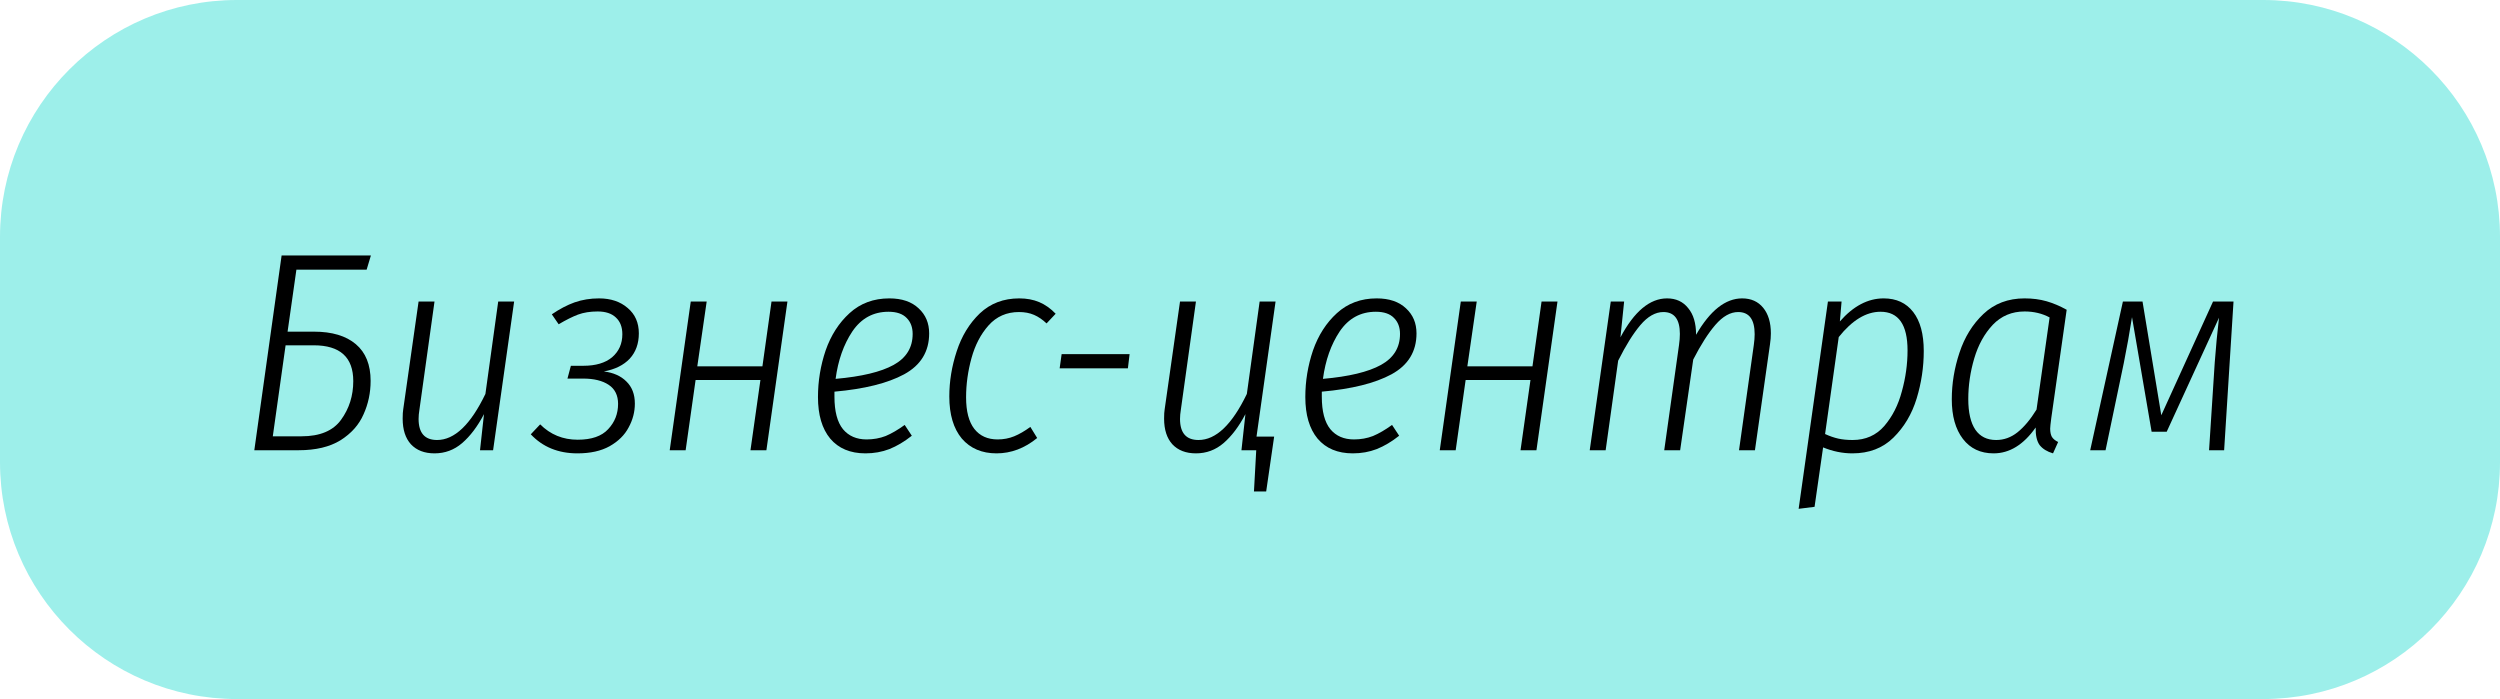
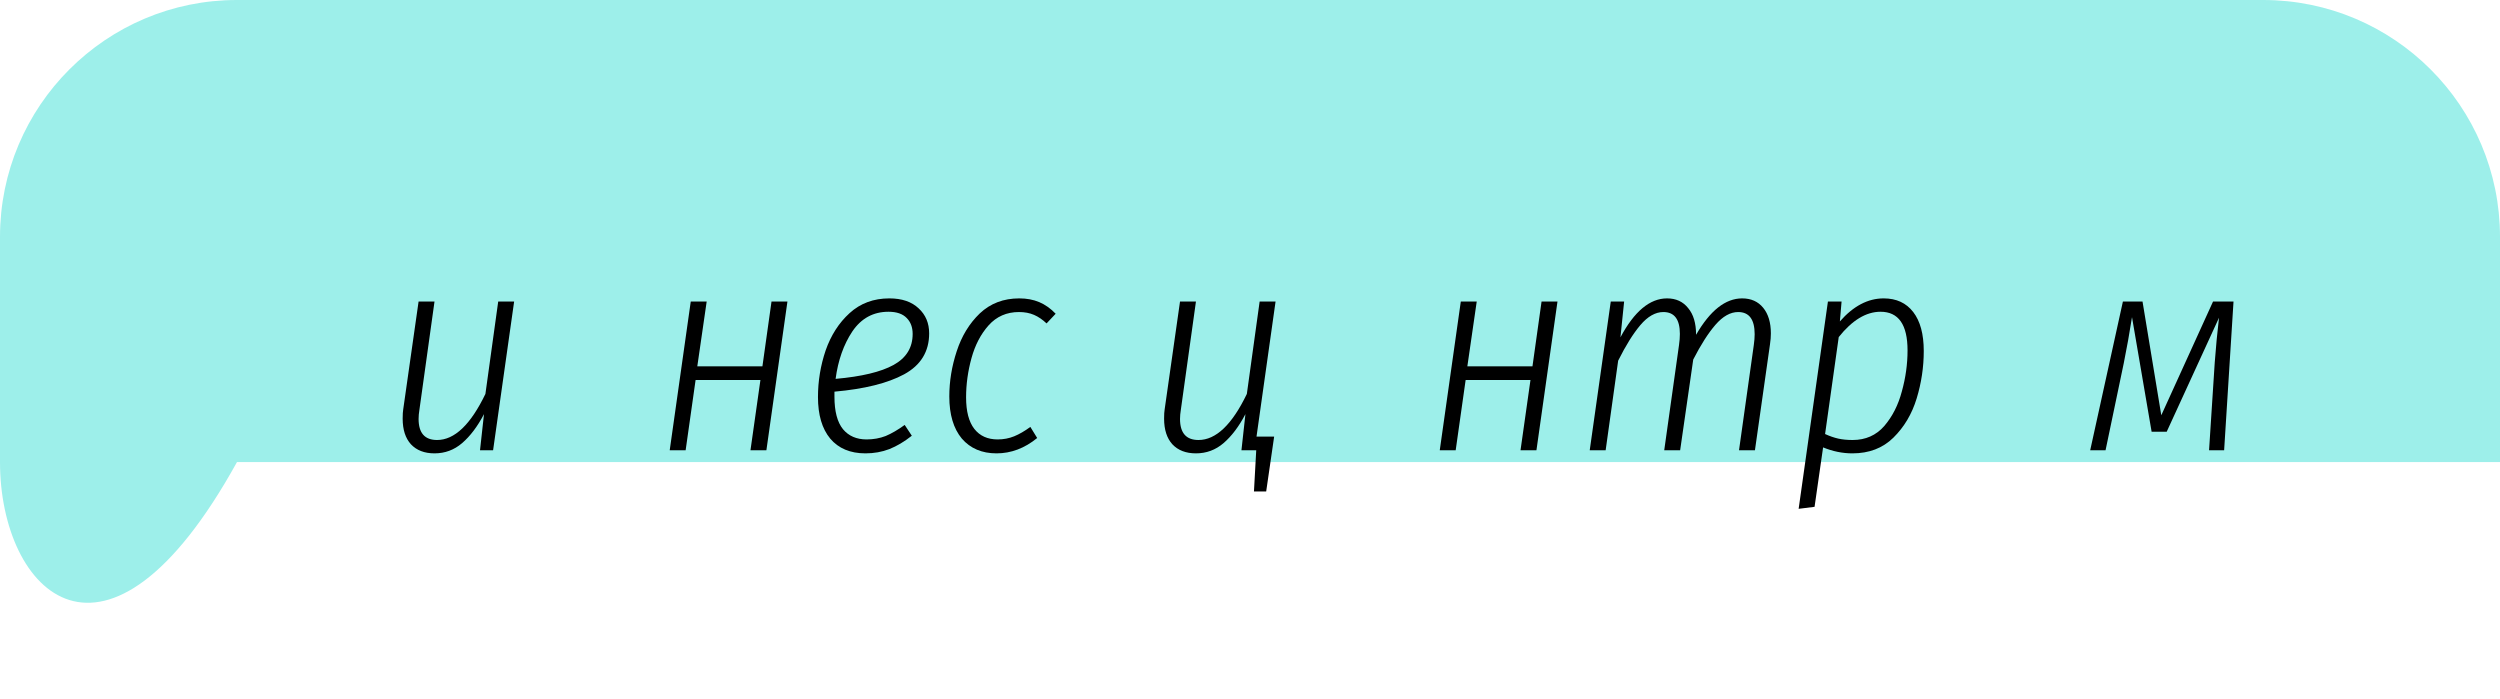
<svg xmlns="http://www.w3.org/2000/svg" width="211" height="59" viewBox="0 0 211 59" fill="none">
-   <path d="M0 20C0 8.954 8.954 0 20 0H191C202.046 0 211 8.954 211 20V39C211 50.046 202.046 59 191 59H20C8.954 59 0 50.046 0 39V20Z" fill="#9DEFEA" />
-   <path d="M26.504 27.992C28.024 27.992 29.2 28.344 30.032 29.048C30.864 29.752 31.28 30.784 31.28 32.144C31.28 33.152 31.08 34.096 30.68 34.976C30.296 35.856 29.648 36.584 28.736 37.16C27.824 37.72 26.648 38 25.208 38H21.464L23.768 21.56H31.304L30.944 22.76H25.016L24.272 27.992H26.504ZM25.448 36.824C27 36.824 28.112 36.36 28.784 35.432C29.472 34.488 29.816 33.4 29.816 32.168C29.816 30.152 28.704 29.144 26.48 29.144H24.104L23.024 36.824H25.448Z" fill="black" />
+   <path d="M0 20C0 8.954 8.954 0 20 0H191C202.046 0 211 8.954 211 20V39H20C8.954 59 0 50.046 0 39V20Z" fill="#9DEFEA" />
  <path d="M36.673 38.264C35.825 38.264 35.161 38.008 34.681 37.496C34.217 36.984 33.985 36.264 33.985 35.336C33.985 34.984 34.001 34.72 34.033 34.544L35.329 25.448H36.673L35.401 34.568C35.353 34.856 35.329 35.12 35.329 35.36C35.329 36.544 35.849 37.136 36.889 37.136C38.361 37.136 39.721 35.84 40.969 33.248L42.049 25.448H43.393L41.617 38H40.513L40.849 34.952C40.305 35.992 39.689 36.808 39.001 37.4C38.329 37.976 37.553 38.264 36.673 38.264Z" fill="black" />
-   <path d="M50.558 25.184C51.55 25.184 52.358 25.456 52.982 26C53.606 26.528 53.918 27.24 53.918 28.136C53.918 29 53.662 29.712 53.15 30.272C52.638 30.816 51.91 31.176 50.966 31.352C51.766 31.448 52.398 31.728 52.862 32.192C53.342 32.656 53.582 33.28 53.582 34.064C53.582 34.768 53.406 35.44 53.054 36.08C52.718 36.72 52.182 37.248 51.446 37.664C50.726 38.064 49.822 38.264 48.734 38.264C47.118 38.264 45.806 37.728 44.798 36.656L45.59 35.816C46.454 36.68 47.51 37.112 48.758 37.112C49.926 37.112 50.782 36.816 51.326 36.224C51.886 35.632 52.166 34.92 52.166 34.088C52.166 33.368 51.902 32.832 51.374 32.48C50.846 32.128 50.126 31.952 49.214 31.952H47.894L48.182 30.872H49.238C50.278 30.872 51.086 30.632 51.662 30.152C52.238 29.656 52.526 29.008 52.526 28.208C52.526 27.6 52.342 27.128 51.974 26.792C51.622 26.456 51.11 26.288 50.438 26.288C49.814 26.288 49.262 26.376 48.782 26.552C48.318 26.728 47.774 27 47.15 27.368L46.574 26.528C47.23 26.08 47.87 25.744 48.494 25.52C49.134 25.296 49.822 25.184 50.558 25.184Z" fill="black" />
  <path d="M63.34 38L64.18 32.072H58.708L57.868 38H56.524L58.3 25.448H59.644L58.852 30.92H64.348L65.116 25.448H66.46L64.684 38H63.34Z" fill="black" />
  <path d="M78.421 28.136C78.421 29.672 77.716 30.824 76.308 31.592C74.916 32.344 72.957 32.832 70.428 33.056V33.488C70.428 34.72 70.668 35.632 71.148 36.224C71.629 36.8 72.293 37.088 73.141 37.088C73.716 37.088 74.252 36.992 74.749 36.8C75.245 36.592 75.781 36.28 76.356 35.864L76.957 36.776C76.332 37.272 75.701 37.648 75.061 37.904C74.436 38.144 73.764 38.264 73.044 38.264C71.764 38.264 70.772 37.848 70.069 37.016C69.38 36.184 69.037 35.016 69.037 33.512C69.037 32.168 69.252 30.856 69.684 29.576C70.132 28.296 70.805 27.248 71.701 26.432C72.612 25.6 73.733 25.184 75.061 25.184C76.117 25.184 76.941 25.464 77.532 26.024C78.124 26.568 78.421 27.272 78.421 28.136ZM74.989 26.312C73.709 26.312 72.692 26.864 71.941 27.968C71.204 29.072 70.733 30.408 70.525 31.976C72.716 31.784 74.349 31.392 75.421 30.8C76.493 30.208 77.028 29.336 77.028 28.184C77.028 27.624 76.861 27.176 76.525 26.84C76.189 26.488 75.677 26.312 74.989 26.312Z" fill="black" />
  <path d="M86.026 25.184C86.65 25.184 87.21 25.288 87.706 25.496C88.202 25.704 88.666 26.032 89.098 26.48L88.33 27.296C87.994 26.976 87.642 26.736 87.274 26.576C86.906 26.416 86.482 26.336 86.002 26.336C84.962 26.336 84.106 26.712 83.434 27.464C82.778 28.2 82.298 29.12 81.994 30.224C81.69 31.328 81.538 32.432 81.538 33.536C81.538 34.72 81.77 35.608 82.234 36.2C82.698 36.792 83.354 37.088 84.202 37.088C84.698 37.088 85.162 37 85.594 36.824C86.026 36.648 86.482 36.384 86.962 36.032L87.538 36.968C86.482 37.832 85.338 38.264 84.106 38.264C82.874 38.264 81.898 37.848 81.178 37.016C80.474 36.168 80.122 34.984 80.122 33.464C80.122 32.184 80.33 30.912 80.746 29.648C81.162 28.368 81.81 27.304 82.69 26.456C83.586 25.608 84.698 25.184 86.026 25.184Z" fill="black" />
-   <path d="M89.434 31.088L89.602 29.888H95.338L95.194 31.088H89.434Z" fill="black" />
  <path d="M106.05 36.848H107.538L106.866 41.48H105.834L106.026 38H104.778L105.114 34.952C104.57 35.992 103.954 36.808 103.266 37.4C102.594 37.976 101.818 38.264 100.938 38.264C100.09 38.264 99.426 38.008 98.946 37.496C98.482 36.984 98.25 36.264 98.25 35.336C98.25 34.984 98.266 34.72 98.298 34.544L99.594 25.448H100.938L99.666 34.568C99.618 34.856 99.594 35.12 99.594 35.36C99.594 36.544 100.114 37.136 101.154 37.136C102.626 37.136 103.986 35.84 105.234 33.248L106.314 25.448H107.658L106.05 36.848Z" fill="black" />
-   <path d="M119.553 28.136C119.553 29.672 118.849 30.824 117.441 31.592C116.049 32.344 114.089 32.832 111.561 33.056V33.488C111.561 34.72 111.801 35.632 112.281 36.224C112.761 36.8 113.425 37.088 114.273 37.088C114.849 37.088 115.385 36.992 115.881 36.8C116.377 36.592 116.913 36.28 117.489 35.864L118.089 36.776C117.465 37.272 116.833 37.648 116.193 37.904C115.569 38.144 114.897 38.264 114.177 38.264C112.897 38.264 111.905 37.848 111.201 37.016C110.513 36.184 110.169 35.016 110.169 33.512C110.169 32.168 110.385 30.856 110.817 29.576C111.265 28.296 111.937 27.248 112.833 26.432C113.745 25.6 114.865 25.184 116.193 25.184C117.249 25.184 118.073 25.464 118.665 26.024C119.257 26.568 119.553 27.272 119.553 28.136ZM116.121 26.312C114.841 26.312 113.825 26.864 113.073 27.968C112.337 29.072 111.865 30.408 111.657 31.976C113.849 31.784 115.481 31.392 116.553 30.8C117.625 30.208 118.161 29.336 118.161 28.184C118.161 27.624 117.993 27.176 117.657 26.84C117.321 26.488 116.809 26.312 116.121 26.312Z" fill="black" />
  <path d="M128.332 38L129.172 32.072H123.7L122.86 38H121.516L123.292 25.448H124.636L123.844 30.92H129.34L130.108 25.448H131.452L129.676 38H128.332Z" fill="black" />
  <path d="M147.037 25.184C147.789 25.184 148.381 25.448 148.813 25.976C149.245 26.504 149.461 27.224 149.461 28.136C149.461 28.424 149.437 28.728 149.389 29.048L148.117 38H146.773L148.021 29.12C148.069 28.784 148.093 28.48 148.093 28.208C148.093 26.96 147.629 26.336 146.701 26.336C146.045 26.336 145.405 26.696 144.781 27.416C144.173 28.12 143.549 29.096 142.909 30.344L141.805 38H140.461L141.709 29.12C141.757 28.784 141.781 28.472 141.781 28.184C141.781 26.952 141.317 26.336 140.389 26.336C139.717 26.336 139.069 26.704 138.445 27.44C137.837 28.16 137.213 29.16 136.573 30.44L135.517 38H134.173L135.949 25.448H137.077L136.765 28.472C137.933 26.28 139.245 25.184 140.701 25.184C141.453 25.184 142.045 25.456 142.477 26C142.925 26.528 143.149 27.28 143.149 28.256C144.333 26.208 145.629 25.184 147.037 25.184Z" fill="black" />
  <path d="M154.277 25.448H155.429L155.285 27.128C156.421 25.832 157.653 25.184 158.981 25.184C160.053 25.184 160.885 25.568 161.477 26.336C162.069 27.104 162.365 28.2 162.365 29.624C162.365 30.984 162.165 32.32 161.765 33.632C161.365 34.944 160.709 36.048 159.797 36.944C158.901 37.824 157.749 38.264 156.341 38.264C155.509 38.264 154.685 38.096 153.869 37.76L153.149 42.776L151.805 42.944L154.277 25.448ZM156.365 37.136C157.453 37.136 158.341 36.744 159.029 35.96C159.717 35.16 160.213 34.184 160.517 33.032C160.837 31.88 160.997 30.728 160.997 29.576C160.997 27.4 160.237 26.312 158.717 26.312C157.501 26.312 156.325 27.024 155.189 28.448L154.037 36.632C154.421 36.808 154.789 36.936 155.141 37.016C155.493 37.096 155.901 37.136 156.365 37.136Z" fill="black" />
-   <path d="M170.875 25.184C171.547 25.184 172.163 25.264 172.723 25.424C173.283 25.584 173.851 25.824 174.427 26.144L173.131 35.264C173.067 35.744 173.035 36.048 173.035 36.176C173.035 36.464 173.083 36.696 173.179 36.872C173.291 37.048 173.467 37.192 173.707 37.304L173.275 38.264C172.779 38.12 172.403 37.888 172.147 37.568C171.907 37.232 171.795 36.736 171.811 36.08C170.787 37.536 169.603 38.264 168.259 38.264C167.155 38.264 166.291 37.856 165.667 37.04C165.043 36.224 164.731 35.112 164.731 33.704C164.731 32.376 164.947 31.064 165.379 29.768C165.811 28.456 166.483 27.368 167.395 26.504C168.323 25.624 169.483 25.184 170.875 25.184ZM170.875 26.288C169.803 26.288 168.907 26.664 168.187 27.416C167.483 28.168 166.963 29.112 166.627 30.248C166.291 31.384 166.123 32.528 166.123 33.68C166.123 34.816 166.323 35.68 166.723 36.272C167.123 36.848 167.707 37.136 168.475 37.136C169.131 37.136 169.731 36.92 170.275 36.488C170.835 36.04 171.371 35.4 171.883 34.568L172.987 26.792C172.363 26.456 171.659 26.288 170.875 26.288Z" fill="black" />
  <path d="M187.717 38H186.445L186.925 30.584C187.021 29.288 187.141 28.032 187.285 26.816L182.869 36.44H181.597L179.941 26.768C179.733 28.096 179.501 29.392 179.245 30.656L177.709 38H176.413L179.173 25.448H180.829L182.413 35.048L186.781 25.448H188.509L187.717 38Z" fill="black" />
</svg>